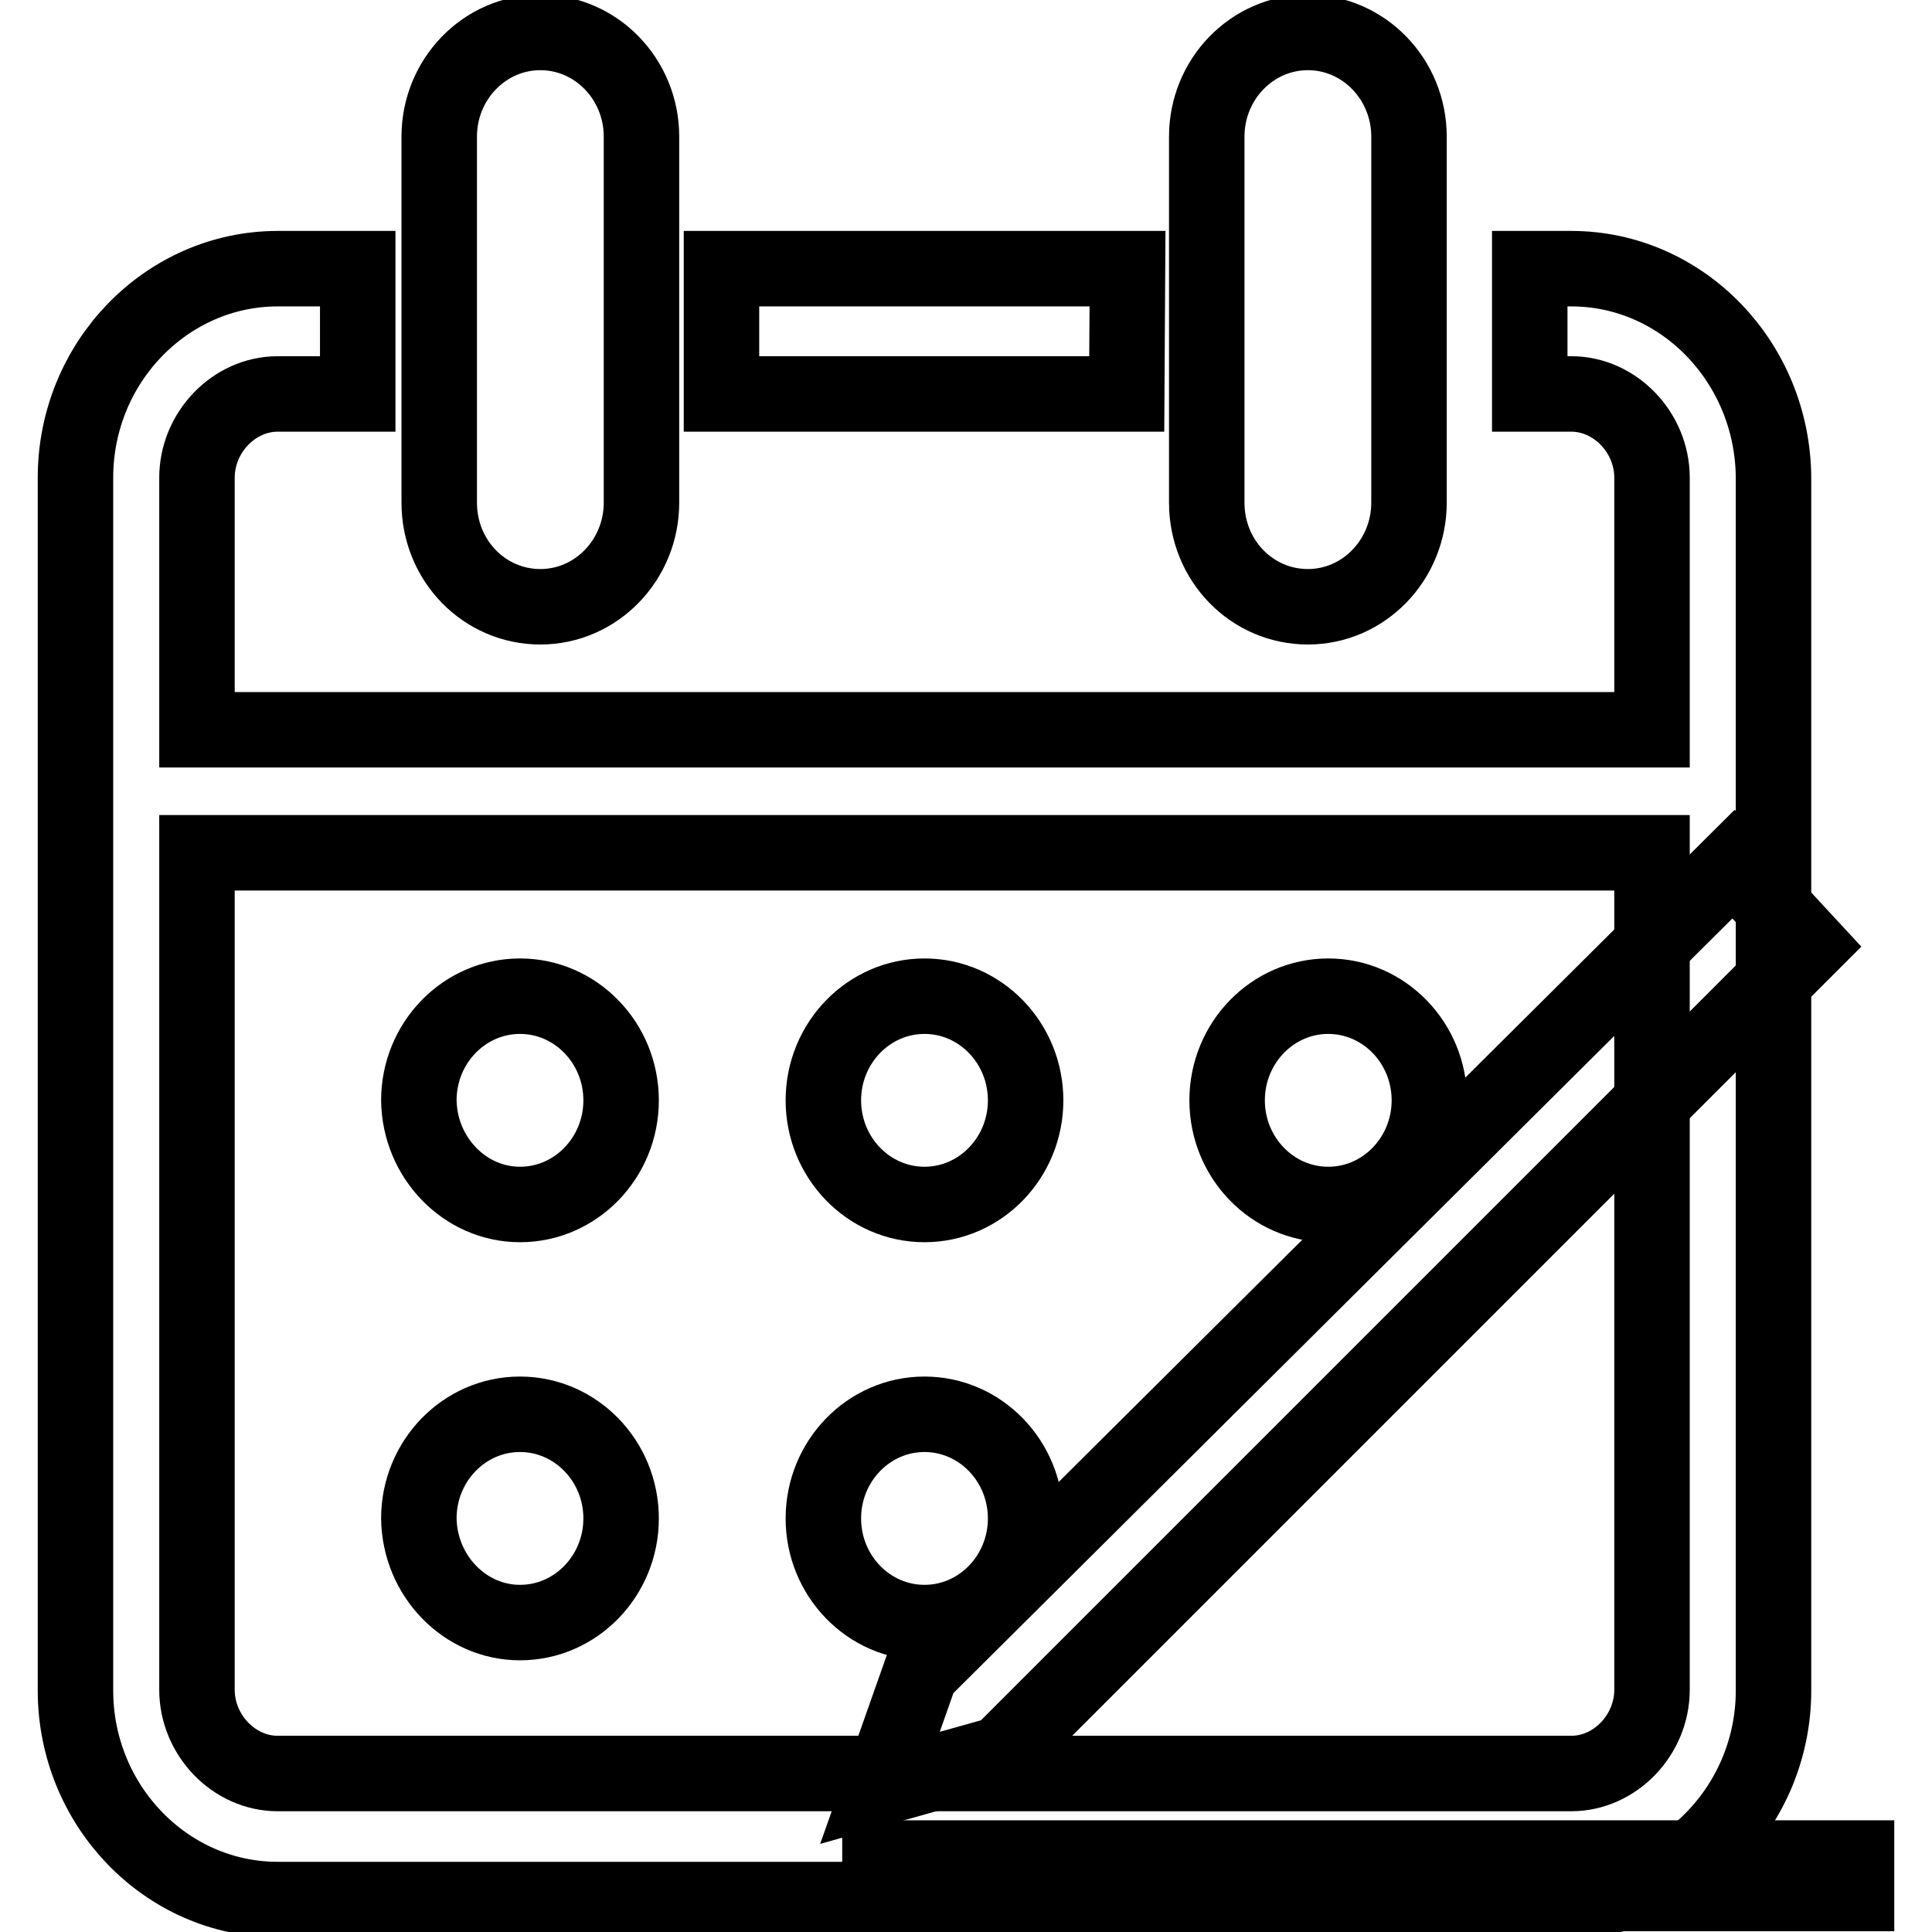
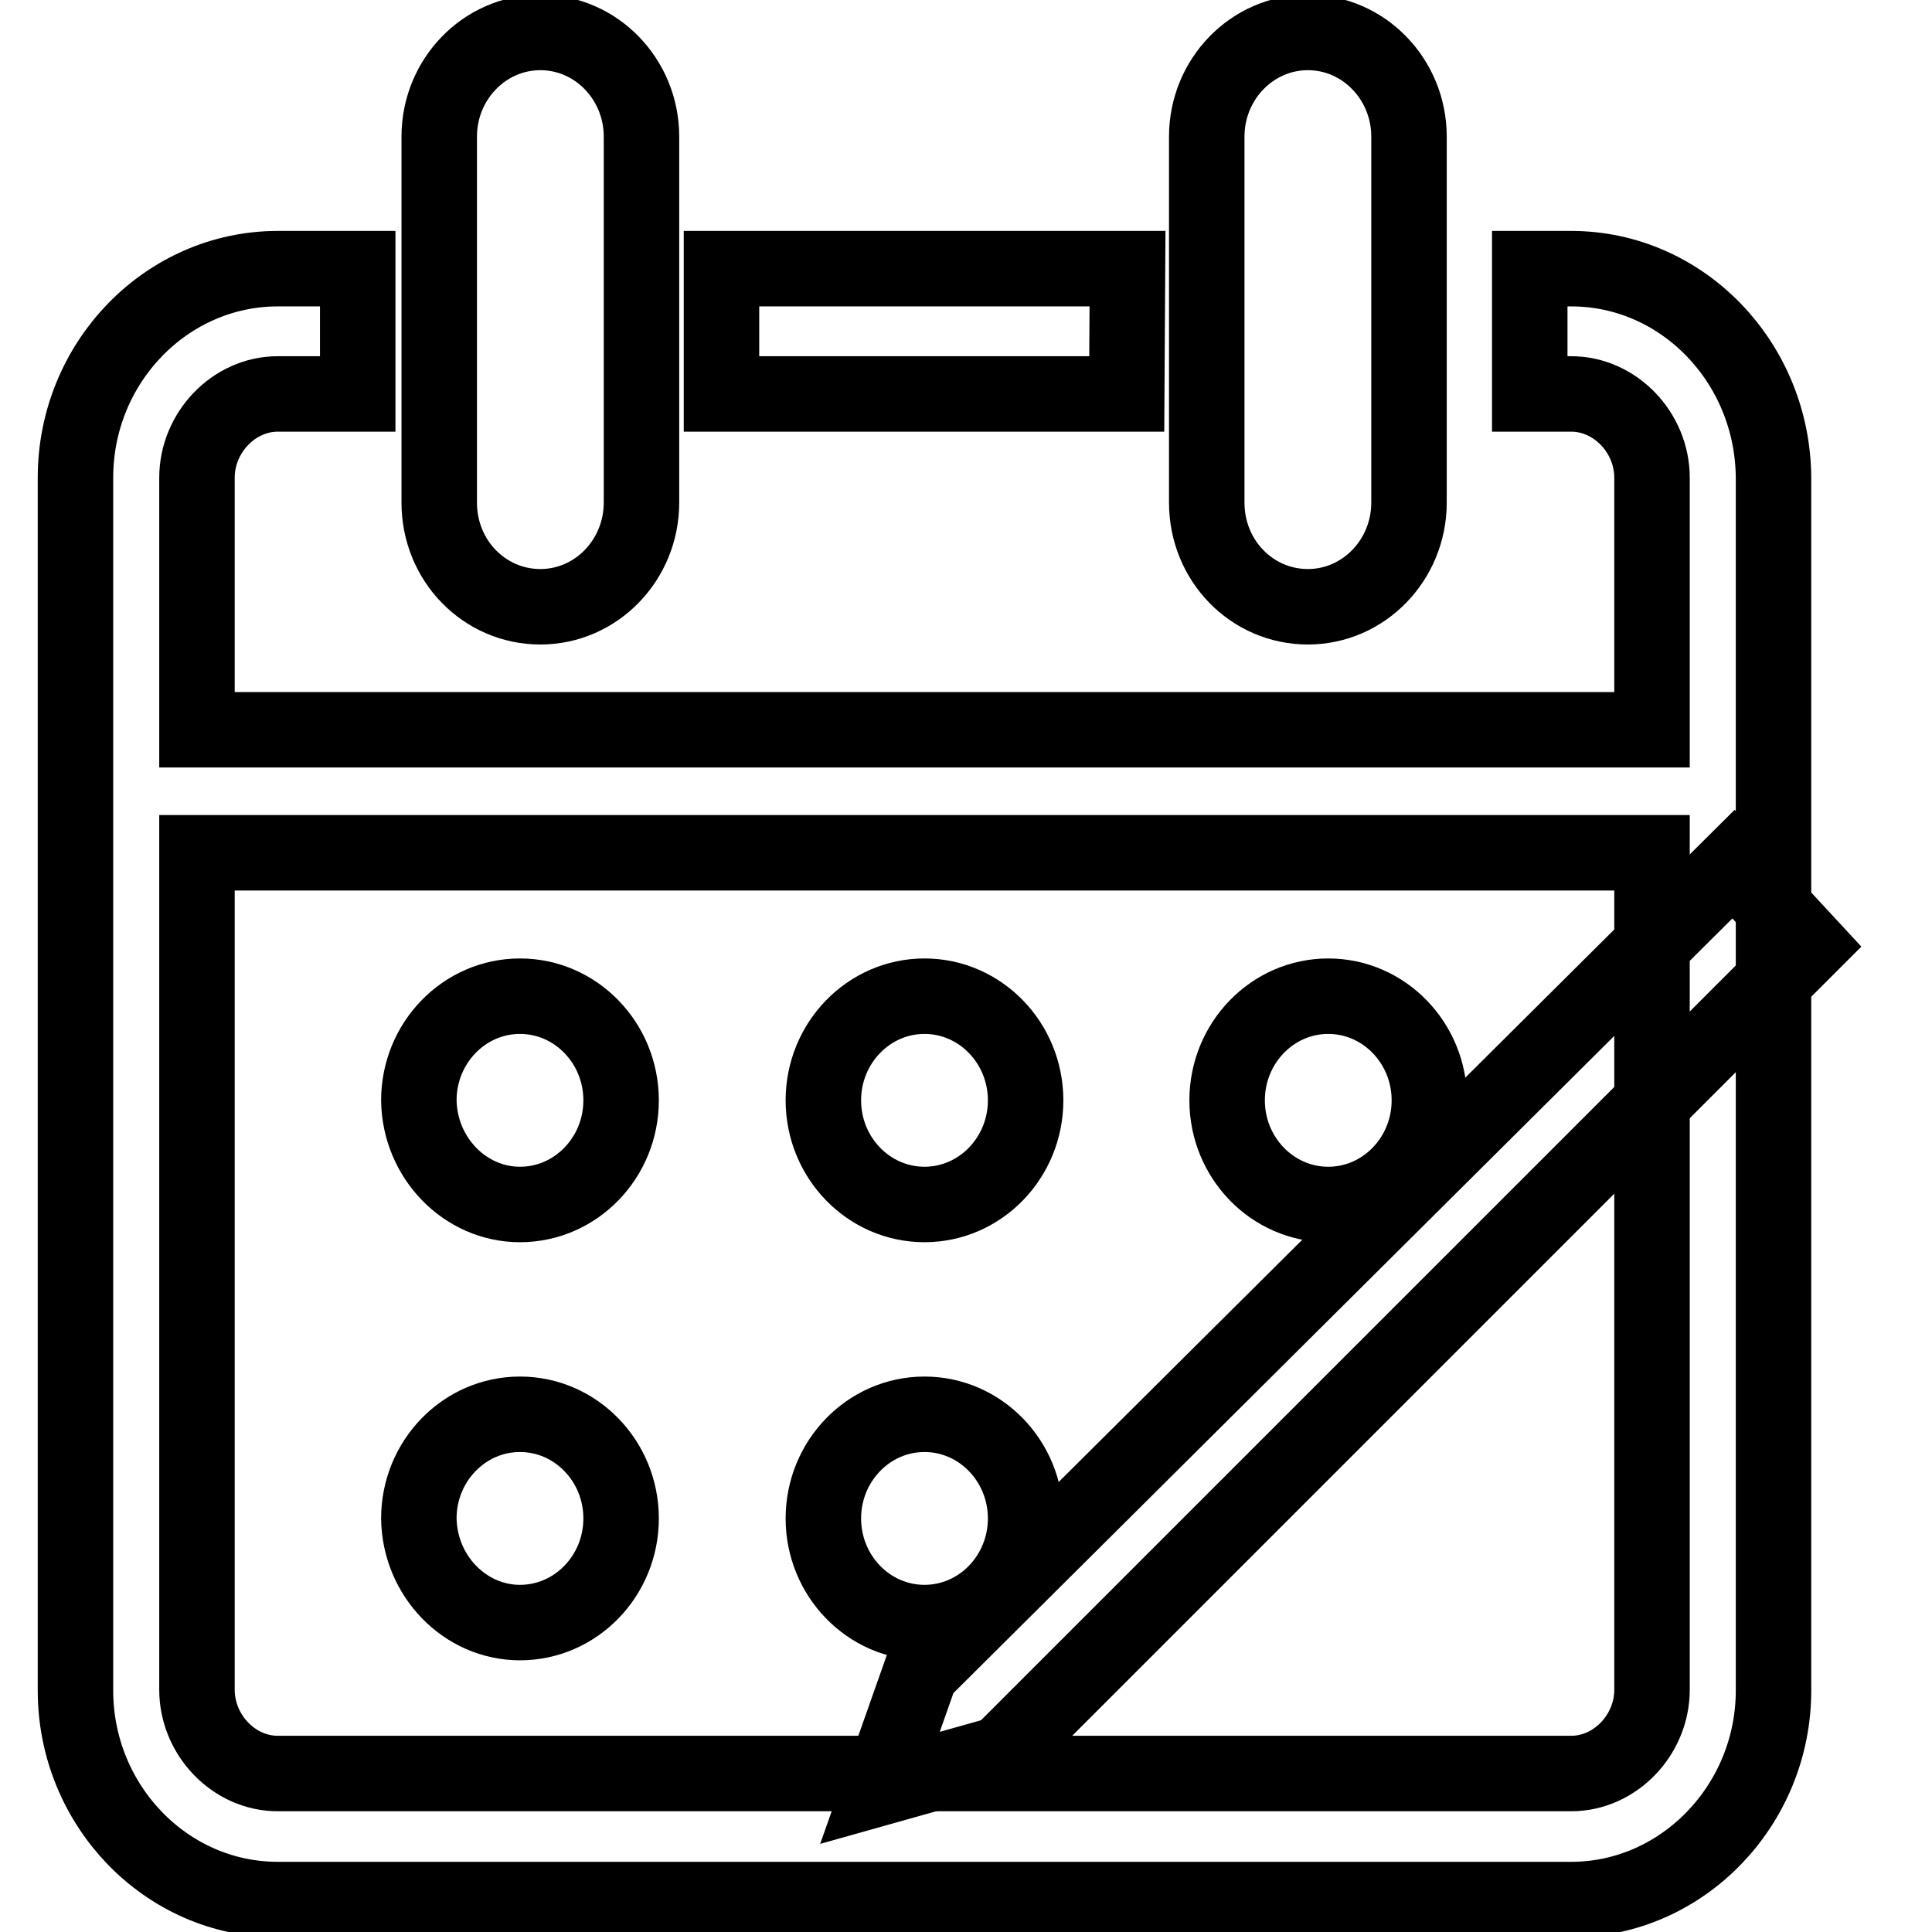
<svg xmlns="http://www.w3.org/2000/svg" version="1.1" x="0px" y="0px" viewBox="0 0 256 256" enable-background="new 0 0 256 256" xml:space="preserve">
  <g>
    <g>
      <path stroke-width="10" fill-opacity="0" stroke="#000000" d="M71.6,80.4C79,80.4,85,74.2,85,66.6V18.1c0-7.6-6-13.8-13.4-13.8s-13.4,6.2-13.4,13.8v48.5C58.2,74.3,64.2,80.4,71.6,80.4L71.6,80.4z M173.3,80.4c7.4,0,13.4-6.2,13.4-13.8V18.1c0-7.6-6-13.8-13.4-13.8c-7.4,0-13.4,6.2-13.4,13.8v48.5C159.9,74.3,165.9,80.4,173.3,80.4L173.3,80.4z M149.4,35.6H95.6v16.6h53.7L149.4,35.6L149.4,35.6z M208.2,35.6h-5.5v16.6h5.5c5.8,0,10.7,5.1,10.7,11.1v33.4H26.1V63.3c0-6,4.9-11.1,10.7-11.1h10.6V35.6H36.8C22.1,35.6,10,48,10,63.3V224c0,15.2,12,27.7,26.8,27.7h171.4c14.7,0,26.8-12.5,26.8-27.7V63.3C234.9,48,222.9,35.6,208.2,35.6L208.2,35.6z M218.9,223.9c0,6-4.9,11.1-10.7,11.1H36.8c-5.8,0-10.7-5.1-10.7-11.1V113h192.8V223.9L218.9,223.9z M68.9,159.6c7.4,0,13.4-6.2,13.4-13.8c0-7.6-6-13.8-13.4-13.8s-13.4,6.2-13.4,13.8C55.6,153.4,61.6,159.6,68.9,159.6L68.9,159.6z M122.5,159.6c7.4,0,13.4-6.2,13.4-13.8c0-7.6-6-13.8-13.4-13.8c-7.4,0-13.4,6.2-13.4,13.8C109.1,153.4,115.1,159.6,122.5,159.6L122.5,159.6z M68.9,215c7.4,0,13.4-6.2,13.4-13.8c0-7.6-6-13.8-13.4-13.8s-13.4,6.2-13.4,13.8C55.6,208.8,61.6,215,68.9,215L68.9,215z M122.5,215c7.4,0,13.4-6.2,13.4-13.8c0-7.6-6-13.8-13.4-13.8c-7.4,0-13.4,6.2-13.4,13.8S115.1,215,122.5,215L122.5,215z M176,159.6c7.4,0,13.4-6.2,13.4-13.8c0-7.6-6-13.8-13.4-13.8c-7.4,0-13.4,6.2-13.4,13.8C162.6,153.4,168.6,159.6,176,159.6L176,159.6z" />
      <path stroke-width="10" fill-opacity="0" stroke="#000000" d="M239.7,125.3l-10-10.8L122,221.6l-5.4,15.3l16-4.5L239.7,125.3z" />
-       <path stroke-width="10" fill-opacity="0" stroke="#000000" d="M116.6,246.2H246v4.7H116.6V246.2L116.6,246.2z" />
    </g>
  </g>
</svg>